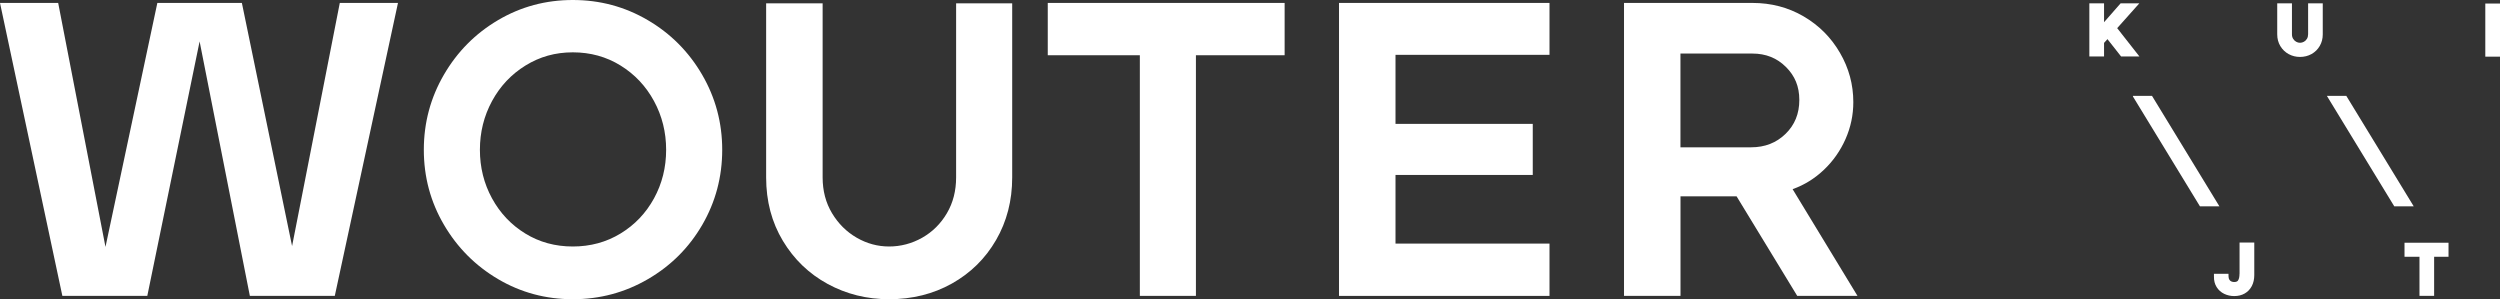
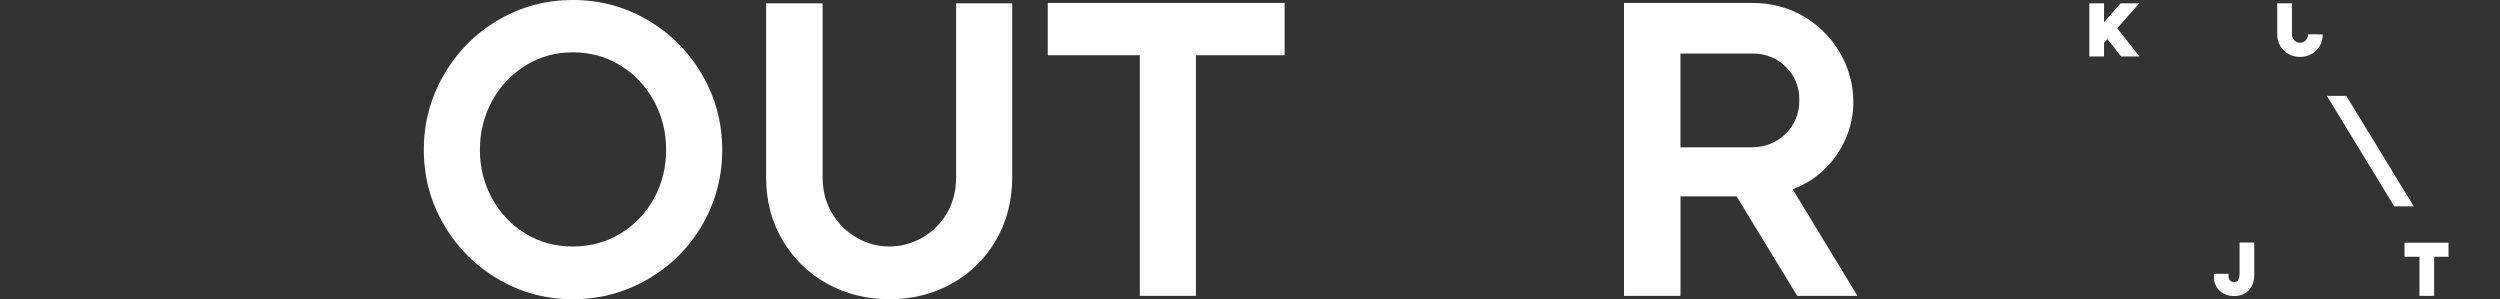
<svg xmlns="http://www.w3.org/2000/svg" id="b" width="903.26" height="108.11" viewBox="0 0 903.26 108.11">
  <rect x="0" y="0" width="903.26" height="108.11" fill="#333333" stroke="none" />
  <defs>
    <style>.d{fill:#fff;stroke-width:0px;}</style>
  </defs>
  <g id="c">
-     <path class="d" d="m0,1.06h21.02l17.09,88.15L56.85,1.06h30.54l18.14,87.85L122.77,1.06h21.02l-22.83,105.84h-30.69L72.12,14.97l-18.9,91.93h-30.69L0,1.06Z" />
    <path class="d" d="m206.96,108.11c-9.78,0-18.78-2.42-26.99-7.26-8.22-4.84-14.74-11.39-19.58-19.66-4.84-8.26-7.26-17.29-7.26-27.06s2.42-18.82,7.26-27.14c4.84-8.32,11.36-14.89,19.58-19.73,8.21-4.84,17.21-7.26,26.99-7.26s18.8,2.42,27.06,7.26c8.26,4.84,14.82,11.41,19.66,19.73,4.84,8.32,7.26,17.36,7.26,27.14s-2.4,18.8-7.18,27.06c-4.79,8.27-11.34,14.82-19.66,19.66-8.32,4.84-17.36,7.26-27.14,7.26Zm0-19.05c6.35,0,12.1-1.56,17.24-4.69,5.14-3.12,9.17-7.36,12.1-12.7,2.92-5.34,4.38-11.19,4.38-17.54s-1.46-12.22-4.38-17.61c-2.93-5.39-6.96-9.68-12.1-12.85-5.14-3.18-10.89-4.76-17.24-4.76s-11.95,1.59-17.09,4.76c-5.14,3.18-9.17,7.46-12.1,12.85-2.92,5.39-4.38,11.26-4.38,17.61s1.46,12.2,4.38,17.54c2.92,5.34,6.93,9.58,12.02,12.7,5.09,3.13,10.81,4.69,17.16,4.69Z" />
    <path class="d" d="m321.27,108.11c-8.07,0-15.47-1.84-22.23-5.52-6.75-3.68-12.15-8.87-16.18-15.57-4.03-6.7-6.05-14.34-6.05-22.91V1.21h20.41v62.9c0,4.84,1.13,9.15,3.4,12.93,2.27,3.78,5.24,6.73,8.92,8.85,3.68,2.12,7.58,3.17,11.72,3.17s8.22-1.06,11.94-3.17c3.73-2.12,6.7-5.07,8.92-8.85,2.22-3.78,3.33-8.09,3.33-12.93V1.21h20.26v62.9c0,8.37-1.94,15.9-5.82,22.6-3.88,6.71-9.2,11.94-15.95,15.73-6.75,3.78-14.31,5.67-22.68,5.67Z" />
    <path class="d" d="m411.82,19.96h-33.26V1.06h85.58v18.9h-32.05v86.94h-20.26V19.96Z" />
-     <path class="d" d="m483.79,1.06h76.05v18.75h-55.64v24.95h49.59v18.45h-49.59v24.8h55.64v18.9h-76.05V1.06Z" />
    <path class="d" d="m586.75,1.06h46.42c6.75,0,12.9,1.61,18.45,4.84,5.54,3.23,9.93,7.61,13.15,13.16,3.23,5.54,4.84,11.49,4.84,17.84,0,4.64-.93,9.07-2.8,13.31-1.87,4.23-4.46,7.94-7.79,11.11-3.33,3.17-7.11,5.52-11.34,7.03l23.44,38.56h-21.77l-21.92-35.98h-20.26v35.98h-20.41V1.06Zm45.96,52.16c4.94,0,9.07-1.61,12.4-4.84,3.33-3.23,4.99-7.31,4.99-12.25s-1.61-8.72-4.84-11.94c-3.23-3.22-7.26-4.84-12.1-4.84h-26.01v33.87h25.55Z" />
    <polygon class="d" points="764.95 10.17 772.95 1.2 766.19 1.2 760.2 8.02 760.2 1.2 754.89 1.2 754.89 20.39 760.2 20.39 760.2 15.5 761.43 14.14 766.35 20.39 772.97 20.39 764.95 10.17" />
-     <path class="d" d="m833.92,12.41c0,.61-.13,1.13-.4,1.59-.27.46-.63.82-1.08,1.07-.9.51-1.94.53-2.85,0-.45-.26-.81-.61-1.09-1.08-.28-.46-.41-.98-.41-1.59V1.2h-5.32v11.22c0,1.57.38,3,1.13,4.24.75,1.24,1.76,2.21,3.01,2.89,1.24.68,2.62,1.02,4.09,1.02s2.93-.35,4.17-1.05c1.25-.7,2.25-1.68,2.97-2.93.72-1.24,1.08-2.64,1.08-4.17V1.2h-5.29v11.22Z" />
-     <rect class="d" x="897.95" y="1.28" width="5.31" height="19.19" />
+     <path class="d" d="m833.92,12.41c0,.61-.13,1.13-.4,1.59-.27.46-.63.82-1.08,1.07-.9.51-1.94.53-2.85,0-.45-.26-.81-.61-1.09-1.08-.28-.46-.41-.98-.41-1.59V1.2h-5.32v11.22c0,1.57.38,3,1.13,4.24.75,1.24,1.76,2.21,3.01,2.89,1.24.68,2.62,1.02,4.09,1.02s2.93-.35,4.17-1.05c1.25-.7,2.25-1.68,2.97-2.93.72-1.24,1.08-2.64,1.08-4.17V1.2v11.22Z" />
    <path class="d" d="m809.14,98.94c0,1.04-.17,1.84-.51,2.37-.16.25-.49.59-1.41.59-.37,0-.71-.07-1.04-.22-.28-.13-.51-.33-.7-.62-.19-.29-.29-.68-.3-1.16l-.02-.98h-5.25v.99c-.03,1.47.3,2.76.98,3.83.67,1.07,1.59,1.88,2.73,2.43,1.1.53,2.32.8,3.61.8,1.43,0,2.71-.31,3.79-.93,1.1-.62,1.96-1.53,2.57-2.69.59-1.13.89-2.46.89-3.96v-11.76h-5.32v11.32Z" />
    <polygon class="d" points="868.76 92.77 874.17 92.77 874.17 106.89 879.46 106.89 879.46 92.77 884.66 92.77 884.66 87.7 868.76 87.7 868.76 92.77" />
-     <polygon class="d" points="777.53 34.64 770.64 34.64 770.64 34.87 794.85 74.55 801.88 74.55 777.53 34.64" />
    <polygon class="d" points="847.73 34.64 840.71 34.64 865.06 74.55 872.09 74.55 847.73 34.64" />
  </g>
</svg>